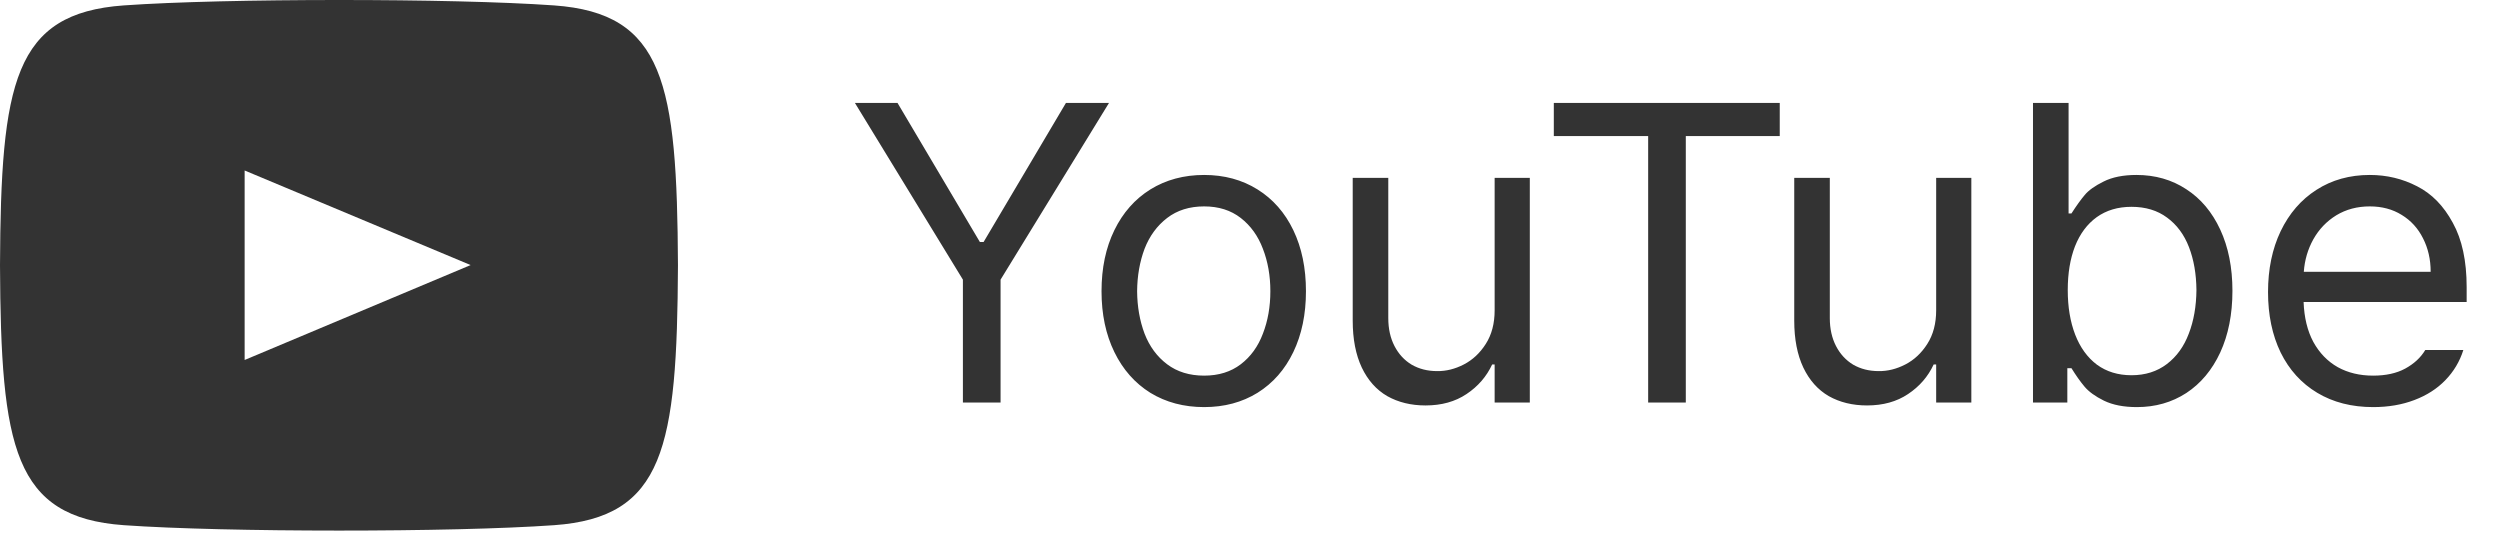
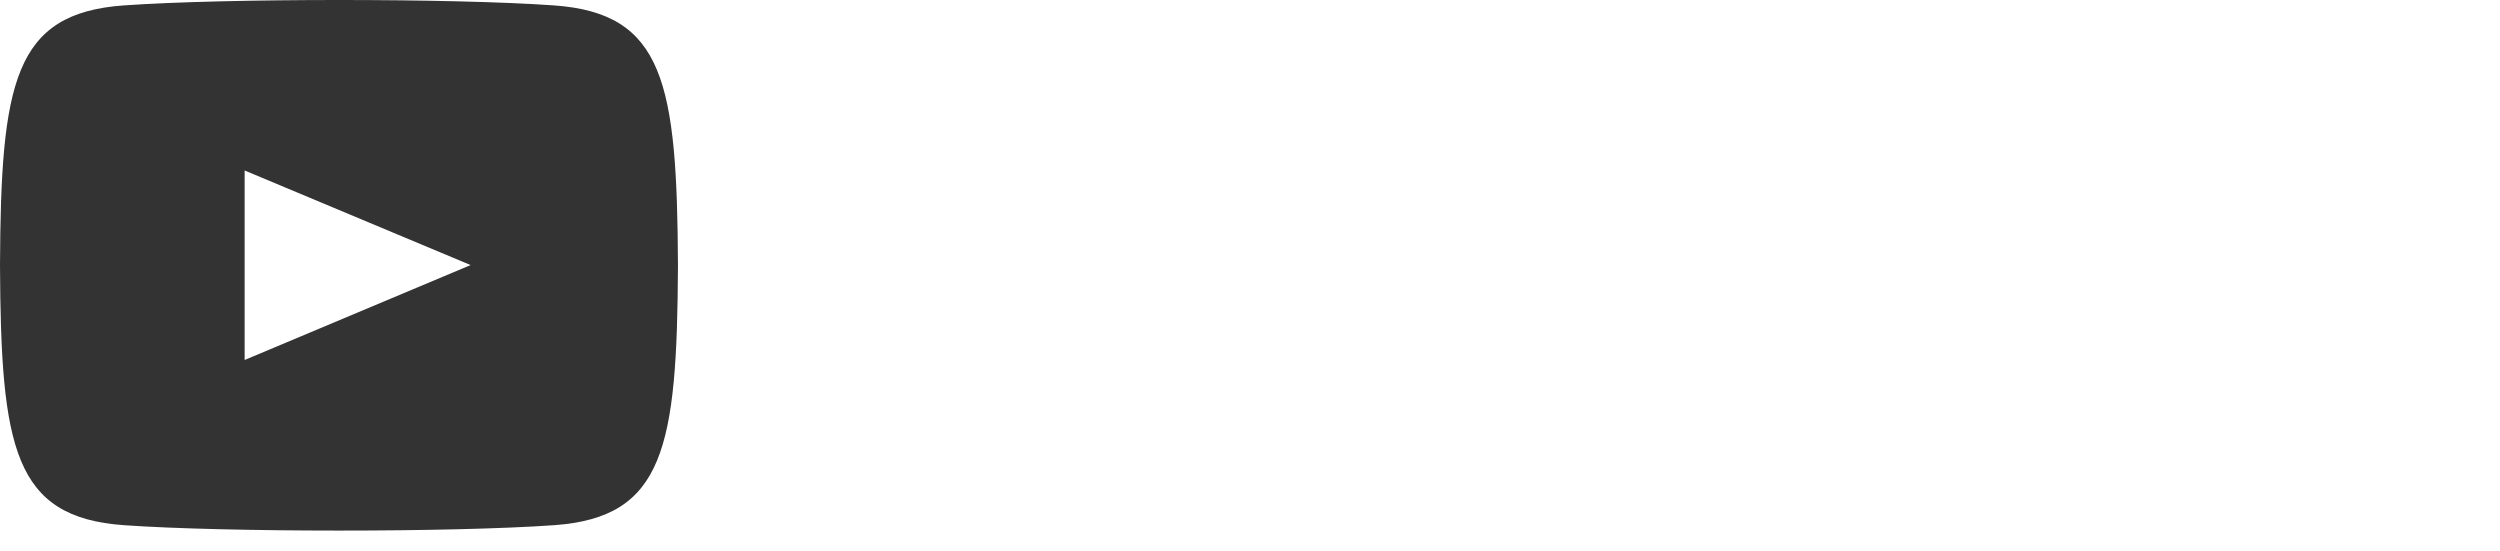
<svg xmlns="http://www.w3.org/2000/svg" width="118" height="26" viewBox="0 0 118 26" fill="none">
-   <path d="M42.363 4.859L46.25 11.422H46.426L50.312 4.859H52.344L47.227 13.199V19H45.449V13.199L40.352 4.859H42.363ZM56.836 19.215C55.879 19.215 55.033 18.99 54.297 18.541C53.568 18.085 53.001 17.444 52.598 16.617C52.194 15.79 51.992 14.833 51.992 13.746C51.992 12.652 52.194 11.692 52.598 10.865C53.001 10.038 53.568 9.397 54.297 8.941C55.033 8.486 55.879 8.258 56.836 8.258C57.786 8.258 58.626 8.486 59.355 8.941C60.085 9.397 60.648 10.038 61.045 10.865C61.442 11.692 61.641 12.652 61.641 13.746C61.641 14.833 61.442 15.79 61.045 16.617C60.648 17.444 60.085 18.085 59.355 18.541C58.626 18.99 57.786 19.215 56.836 19.215ZM53.672 13.746C53.678 14.475 53.796 15.143 54.023 15.748C54.258 16.354 54.613 16.835 55.088 17.193C55.563 17.551 56.146 17.73 56.836 17.73C57.52 17.73 58.096 17.551 58.565 17.193C59.033 16.835 59.382 16.354 59.609 15.748C59.844 15.143 59.961 14.475 59.961 13.746C59.961 13.017 59.844 12.35 59.609 11.744C59.382 11.139 59.033 10.654 58.565 10.289C58.096 9.924 57.52 9.742 56.836 9.742C56.146 9.742 55.563 9.924 55.088 10.289C54.613 10.654 54.258 11.139 54.023 11.744C53.796 12.35 53.678 13.017 53.672 13.746ZM70.547 8.395H72.207V19H70.547V17.203H70.43C70.163 17.776 69.759 18.241 69.219 18.6C68.685 18.958 68.04 19.137 67.285 19.137C66.602 19.137 65.999 18.99 65.478 18.697C64.964 18.398 64.564 17.949 64.277 17.35C63.991 16.744 63.848 16.005 63.848 15.133V8.395H65.527V15.016C65.527 15.517 65.625 15.956 65.82 16.334C66.016 16.712 66.286 17.005 66.631 17.213C66.982 17.415 67.383 17.516 67.832 17.516C68.255 17.522 68.675 17.418 69.092 17.203C69.508 16.988 69.853 16.666 70.127 16.236C70.407 15.8 70.547 15.27 70.547 14.645V8.395ZM73.34 4.859H84.004V6.422H79.57V19H77.793V6.422H73.34V4.859ZM91.387 8.395H93.047V19H91.387V17.203H91.269C91.003 17.776 90.599 18.241 90.059 18.6C89.525 18.958 88.88 19.137 88.125 19.137C87.441 19.137 86.839 18.99 86.318 18.697C85.804 18.398 85.404 17.949 85.117 17.35C84.831 16.744 84.688 16.005 84.688 15.133V8.395H86.367V15.016C86.367 15.517 86.465 15.956 86.66 16.334C86.856 16.712 87.126 17.005 87.471 17.213C87.822 17.415 88.223 17.516 88.672 17.516C89.095 17.522 89.515 17.418 89.932 17.203C90.348 16.988 90.693 16.666 90.967 16.236C91.247 15.8 91.387 15.27 91.387 14.645V8.395ZM95.957 4.859H97.637V10.074H97.773C98.008 9.71 98.216 9.42 98.398 9.205C98.581 8.984 98.877 8.772 99.287 8.57C99.697 8.362 100.215 8.258 100.84 8.258C101.725 8.258 102.51 8.482 103.193 8.932C103.877 9.374 104.411 10.009 104.795 10.836C105.179 11.663 105.371 12.626 105.371 13.727C105.371 14.833 105.179 15.803 104.795 16.637C104.411 17.463 103.877 18.102 103.193 18.551C102.51 18.994 101.732 19.215 100.859 19.215C100.241 19.215 99.723 19.114 99.307 18.912C98.897 18.71 98.591 18.489 98.389 18.248C98.187 18.007 97.982 17.717 97.773 17.379H97.578V19H95.957V4.859ZM97.598 13.688C97.598 14.488 97.715 15.191 97.949 15.797C98.184 16.402 98.525 16.874 98.975 17.213C99.43 17.545 99.974 17.711 100.605 17.711C101.257 17.711 101.813 17.535 102.275 17.184C102.738 16.832 103.083 16.354 103.311 15.748C103.545 15.143 103.665 14.456 103.672 13.688C103.665 12.932 103.548 12.258 103.32 11.666C103.092 11.074 102.747 10.608 102.285 10.27C101.829 9.931 101.27 9.762 100.605 9.762C99.967 9.762 99.421 9.924 98.965 10.25C98.516 10.575 98.174 11.034 97.939 11.627C97.712 12.213 97.598 12.9 97.598 13.688ZM112.012 19.215C111.003 19.215 110.124 18.99 109.375 18.541C108.626 18.092 108.05 17.457 107.646 16.637C107.249 15.816 107.051 14.866 107.051 13.785C107.051 12.704 107.249 11.747 107.646 10.914C108.05 10.074 108.613 9.423 109.336 8.961C110.065 8.492 110.905 8.258 111.855 8.258C112.656 8.258 113.402 8.437 114.092 8.795C114.782 9.146 115.342 9.719 115.771 10.514C116.208 11.301 116.426 12.314 116.426 13.551V14.254H108.73C108.757 14.99 108.91 15.618 109.189 16.139C109.476 16.66 109.86 17.057 110.342 17.33C110.824 17.597 111.38 17.73 112.012 17.73C112.611 17.73 113.115 17.62 113.525 17.398C113.942 17.171 114.258 16.878 114.473 16.52H116.27C116.1 17.06 115.817 17.535 115.42 17.945C115.029 18.349 114.541 18.662 113.955 18.883C113.376 19.104 112.728 19.215 112.012 19.215ZM114.727 12.828C114.727 12.242 114.606 11.715 114.365 11.246C114.131 10.777 113.796 10.409 113.359 10.143C112.93 9.876 112.428 9.742 111.855 9.742C111.263 9.742 110.736 9.882 110.273 10.162C109.818 10.442 109.456 10.82 109.189 11.295C108.929 11.764 108.779 12.275 108.74 12.828H114.727Z" fill="#333333" />
  <path fill-rule="evenodd" clip-rule="evenodd" d="M26.149 0.255C21.345 -0.086 10.643 -0.084 5.846 0.255C0.65 0.625 0.041 3.901 0 12.522C0.041 21.127 0.648 24.418 5.848 24.789C10.645 25.127 21.348 25.13 26.152 24.789C31.347 24.418 31.959 21.14 32 12.522C31.957 3.916 31.35 0.625 26.149 0.255ZM11.547 16.991V8.047L22.213 12.511L11.547 16.991Z" fill="#333333" />
</svg>